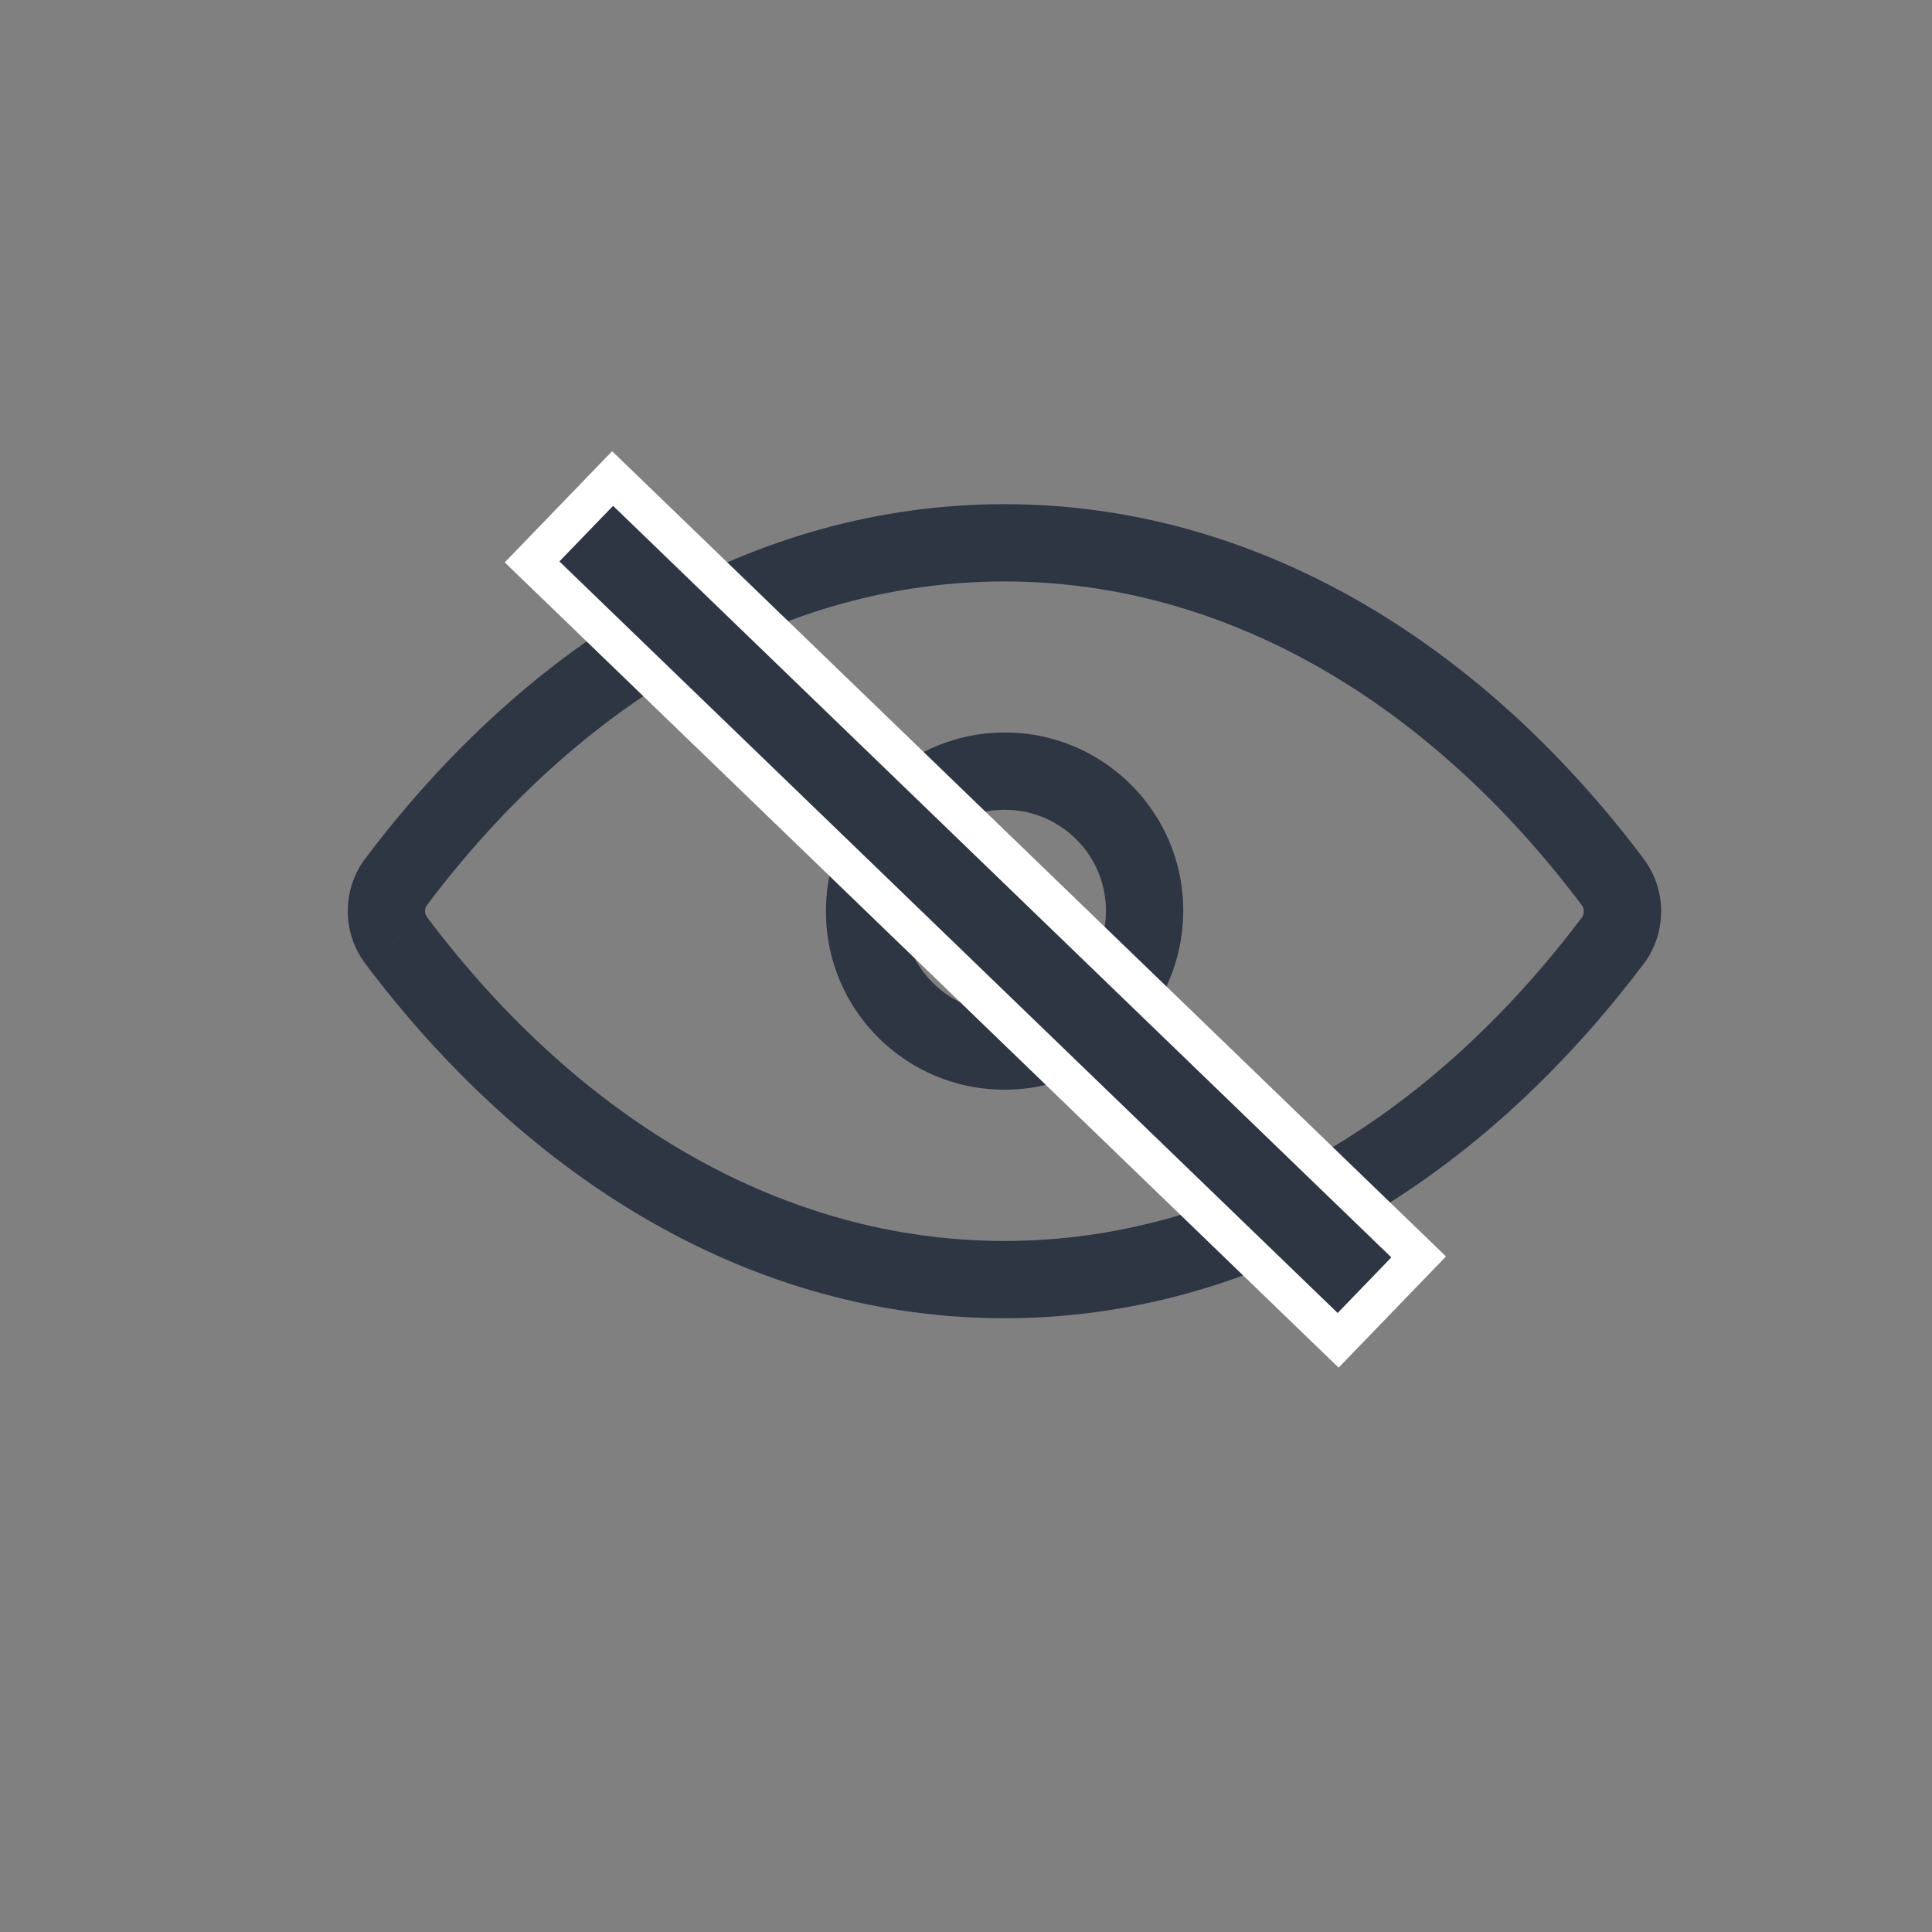
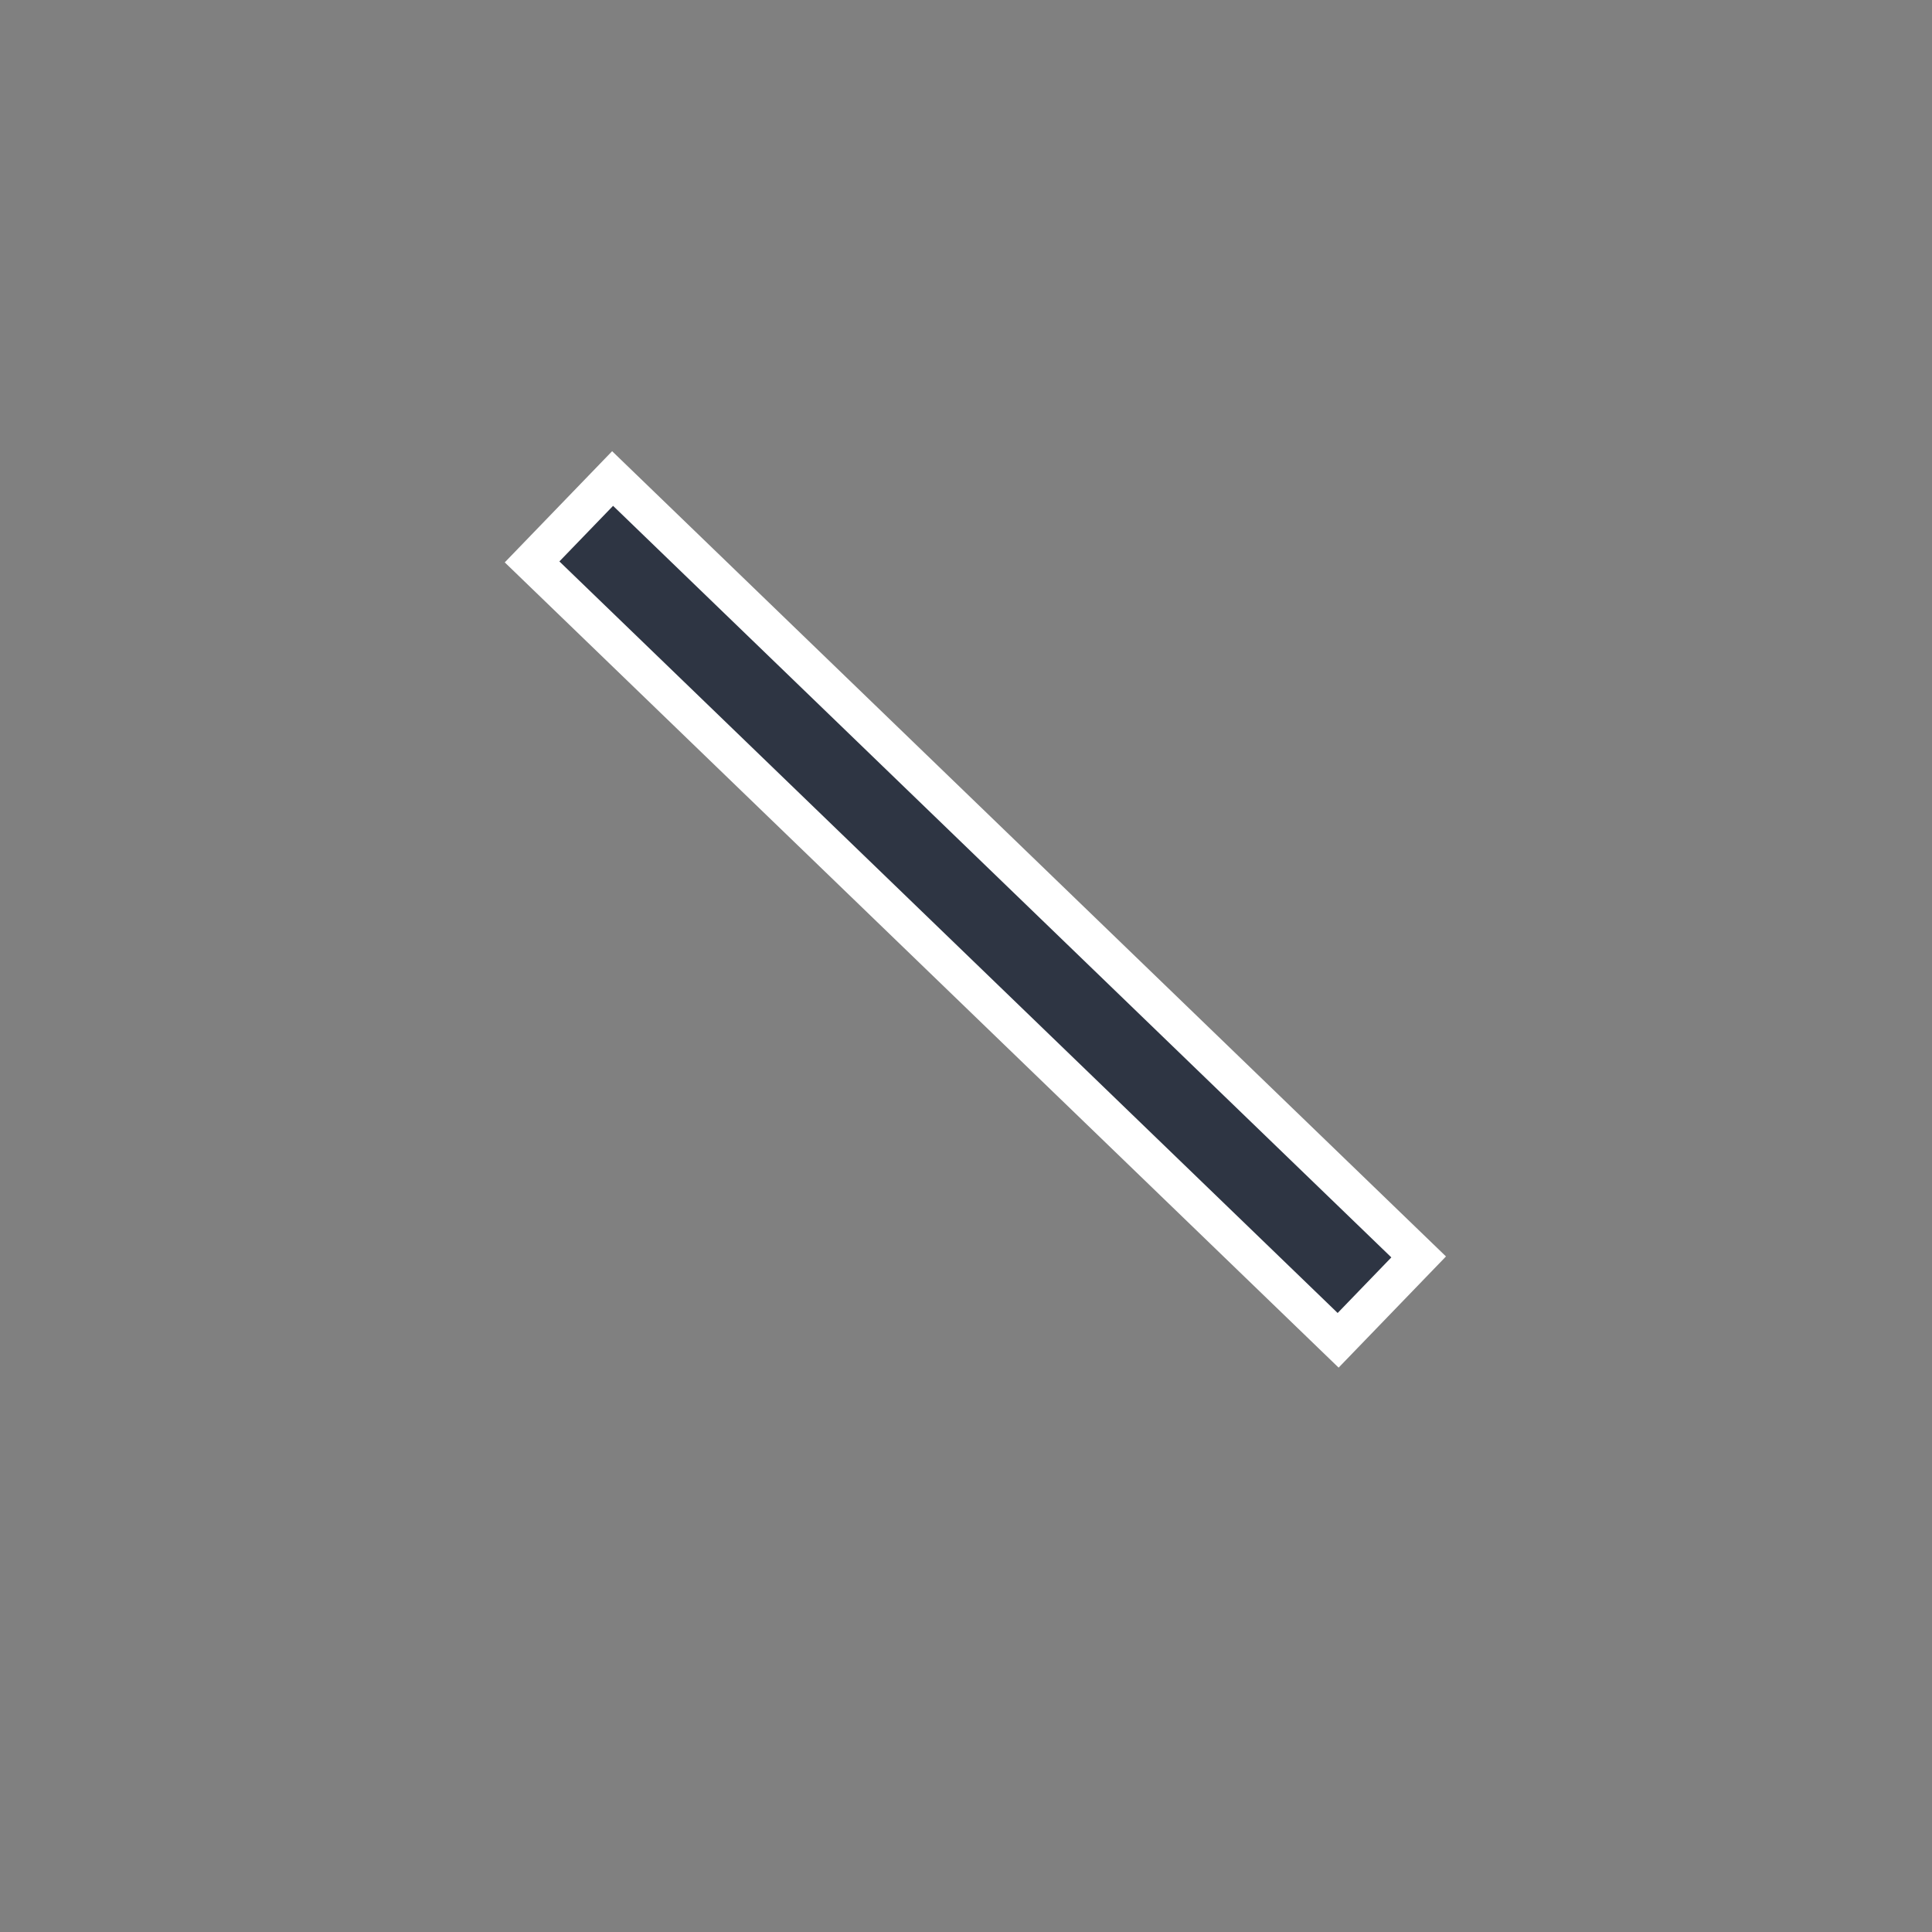
<svg xmlns="http://www.w3.org/2000/svg" width="25" height="25" viewBox="0 0 25 25" fill="none">
  <rect x="0" y="0" width="25" height="25" fill="#808080" stroke="none" />
-   <path d="M5.125 11.412L4.726 11.111L4.725 11.111L5.125 11.412ZM5.125 12.167L4.725 12.467L4.726 12.468L5.125 12.167ZM20.87 12.171L21.269 12.471L21.27 12.471L20.87 12.171ZM20.87 11.415L21.27 11.115L21.27 11.114L20.87 11.415ZM13.115 13.597L13.085 13.098L13.084 13.098L13.115 13.597ZM11.191 11.673L11.69 11.706L11.691 11.704L11.191 11.673ZM12.883 9.982L12.852 9.483L12.851 9.483L12.883 9.982ZM14.807 11.905L14.308 11.873L14.308 11.873L14.807 11.905ZM12.998 6.524C9.746 6.524 6.839 8.304 4.726 11.111L5.525 11.712C7.501 9.088 10.137 7.524 12.998 7.524V6.524ZM4.725 11.111C4.425 11.512 4.425 12.067 4.725 12.467L5.525 11.867C5.492 11.823 5.492 11.756 5.525 11.711L4.725 11.111ZM4.726 12.468C6.839 15.278 9.746 17.058 12.998 17.058V16.058C10.137 16.058 7.501 14.495 5.525 11.867L4.726 12.468ZM12.998 17.058C16.249 17.058 19.156 15.278 21.269 12.471L20.471 11.87C18.494 14.495 15.858 16.058 12.998 16.058V17.058ZM21.27 12.471C21.57 12.07 21.57 11.515 21.27 11.115L20.47 11.715C20.503 11.759 20.503 11.826 20.47 11.871L21.27 12.471ZM21.27 11.114C19.156 8.304 16.249 6.524 12.998 6.524V7.524C15.858 7.524 18.494 9.087 20.47 11.715L21.27 11.114ZM13.084 13.098C12.29 13.148 11.638 12.496 11.69 11.706L10.693 11.64C10.601 13.036 11.755 14.184 13.147 14.096L13.084 13.098ZM11.691 11.704C11.73 11.054 12.261 10.523 12.916 10.481L12.851 9.483C11.698 9.558 10.764 10.486 10.692 11.643L11.691 11.704ZM12.914 10.481C13.708 10.431 14.36 11.083 14.308 11.873L15.306 11.938C15.398 10.543 14.243 9.395 12.852 9.483L12.914 10.481ZM14.308 11.873C14.265 12.529 13.732 13.058 13.085 13.098L13.146 14.096C14.298 14.025 15.231 13.095 15.306 11.938L14.308 11.873Z" fill="#2E3543" />
  <rect x="7.927" y="6.192" width="14.5" height="1.5" transform="rotate(44 7.927 6.192)" fill="#2E3543" stroke="white" stroke-width="0.5" />
</svg>